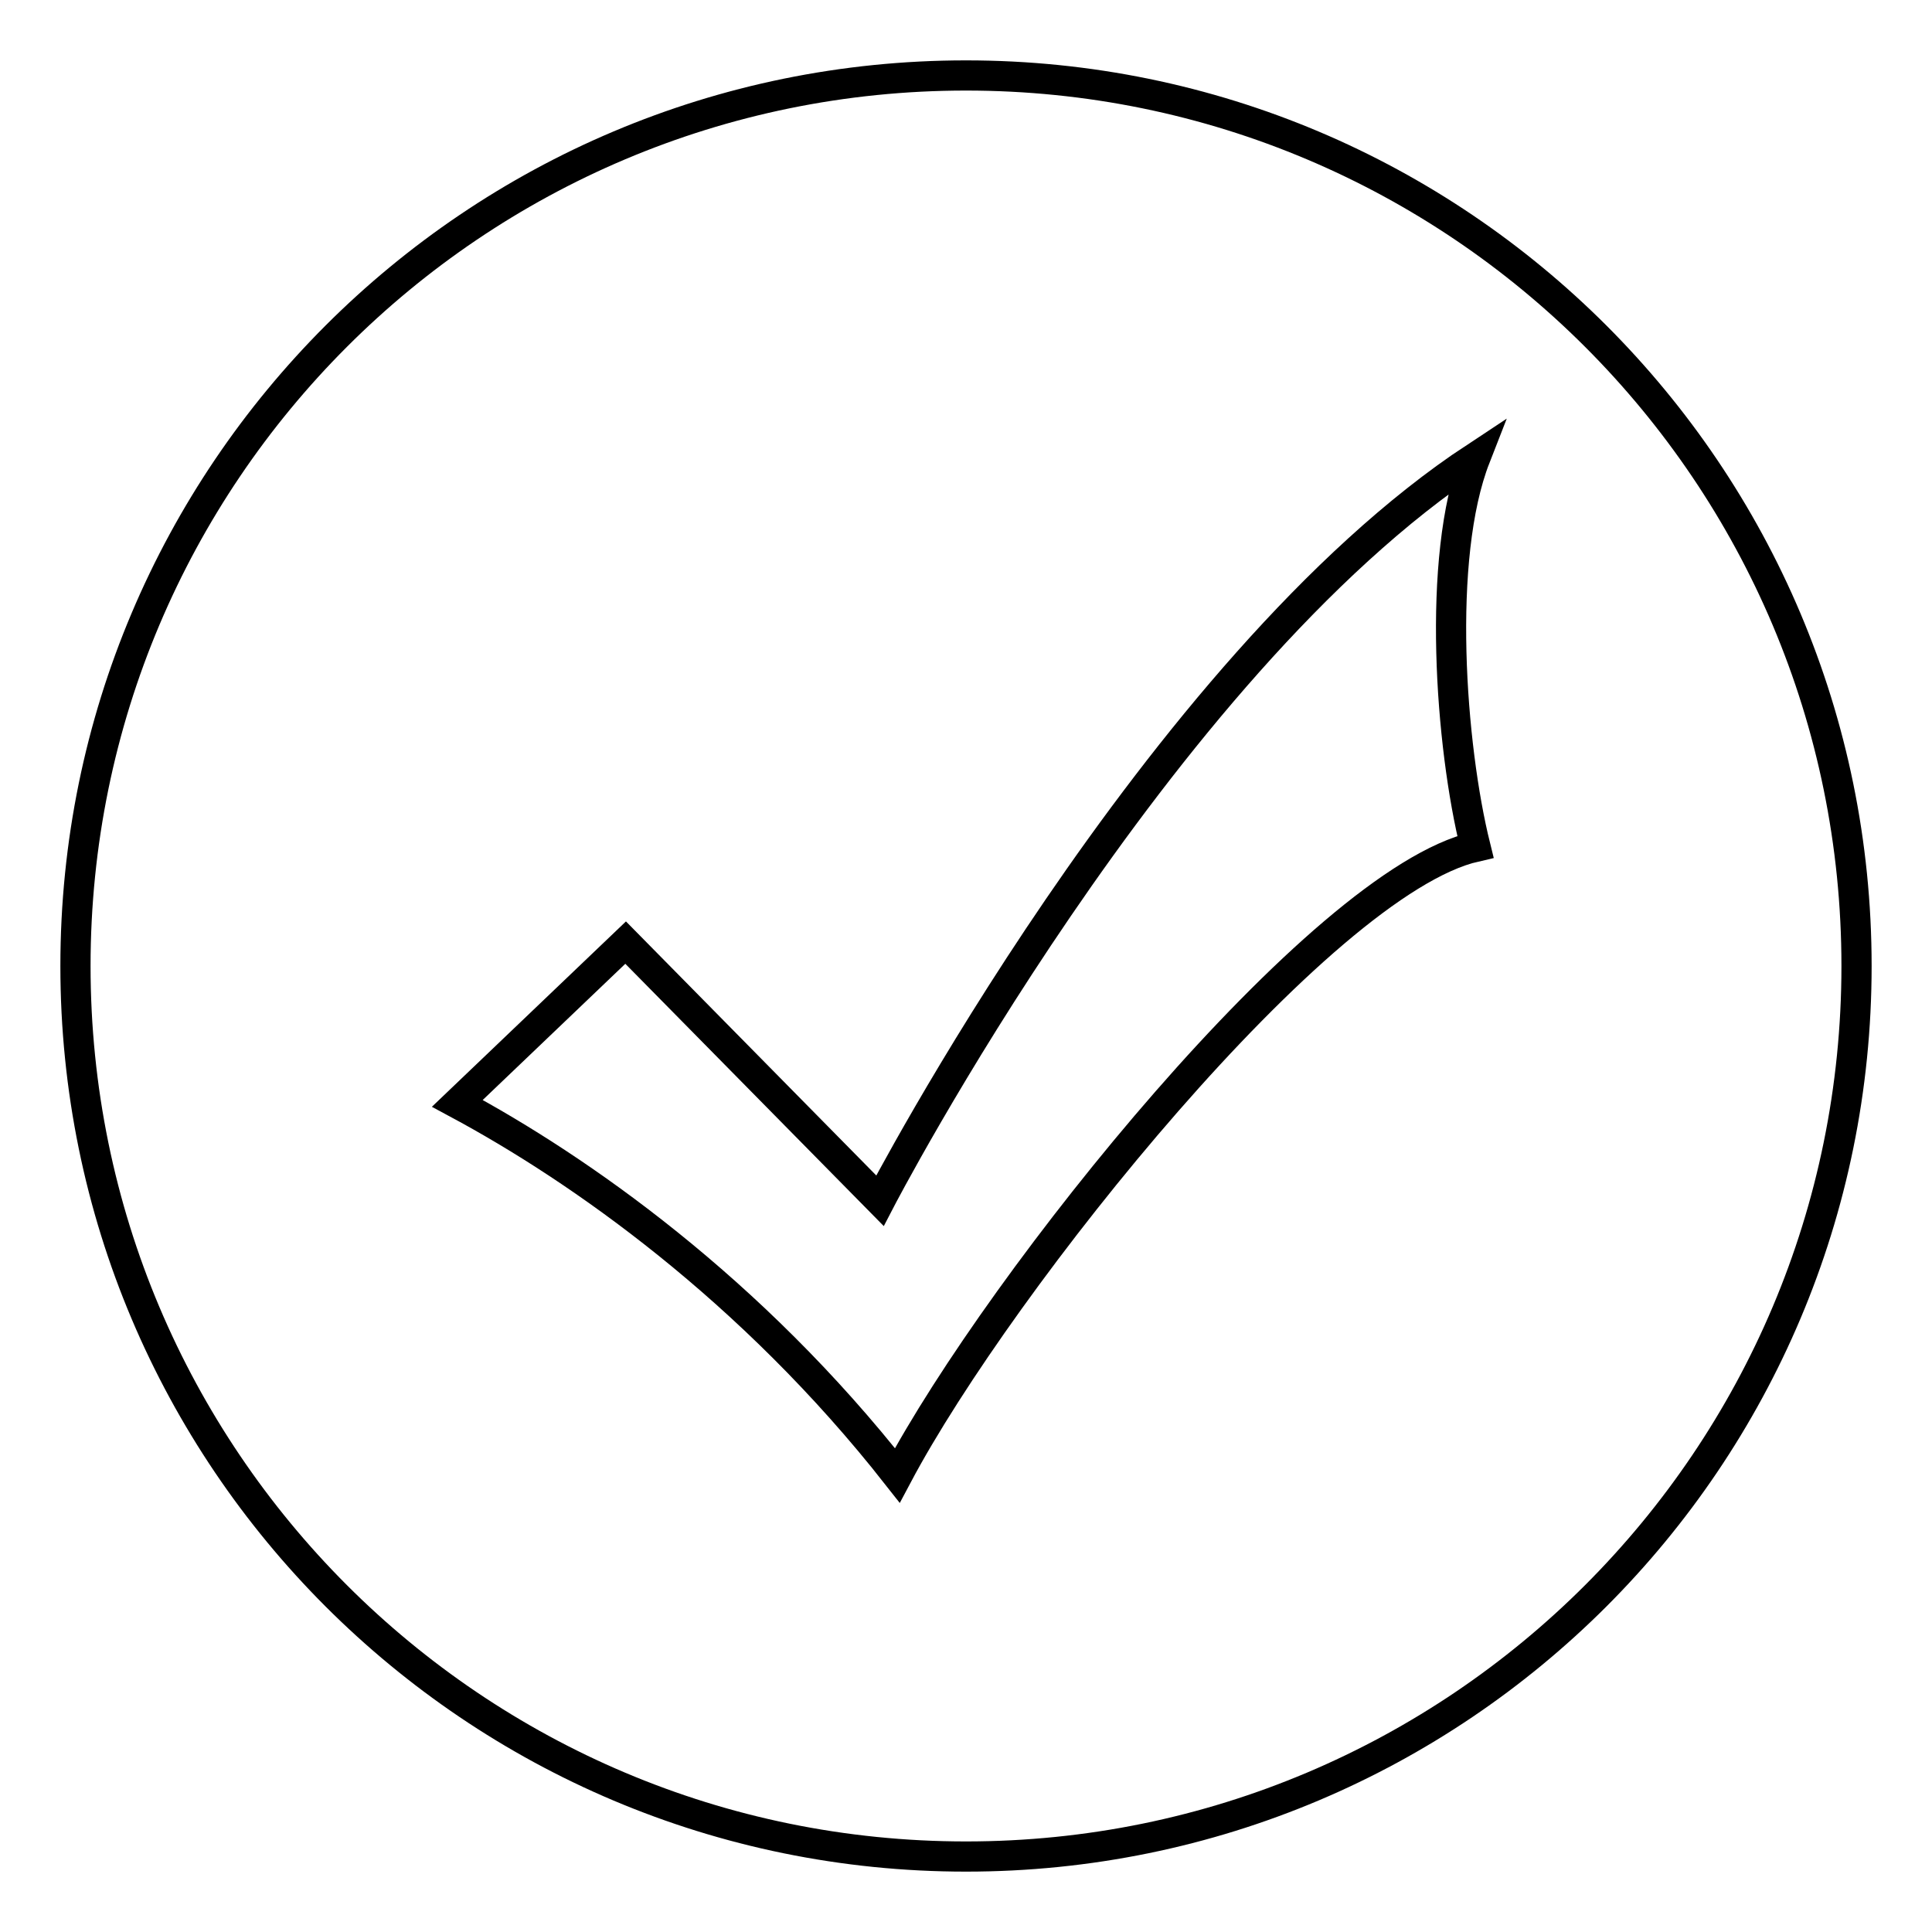
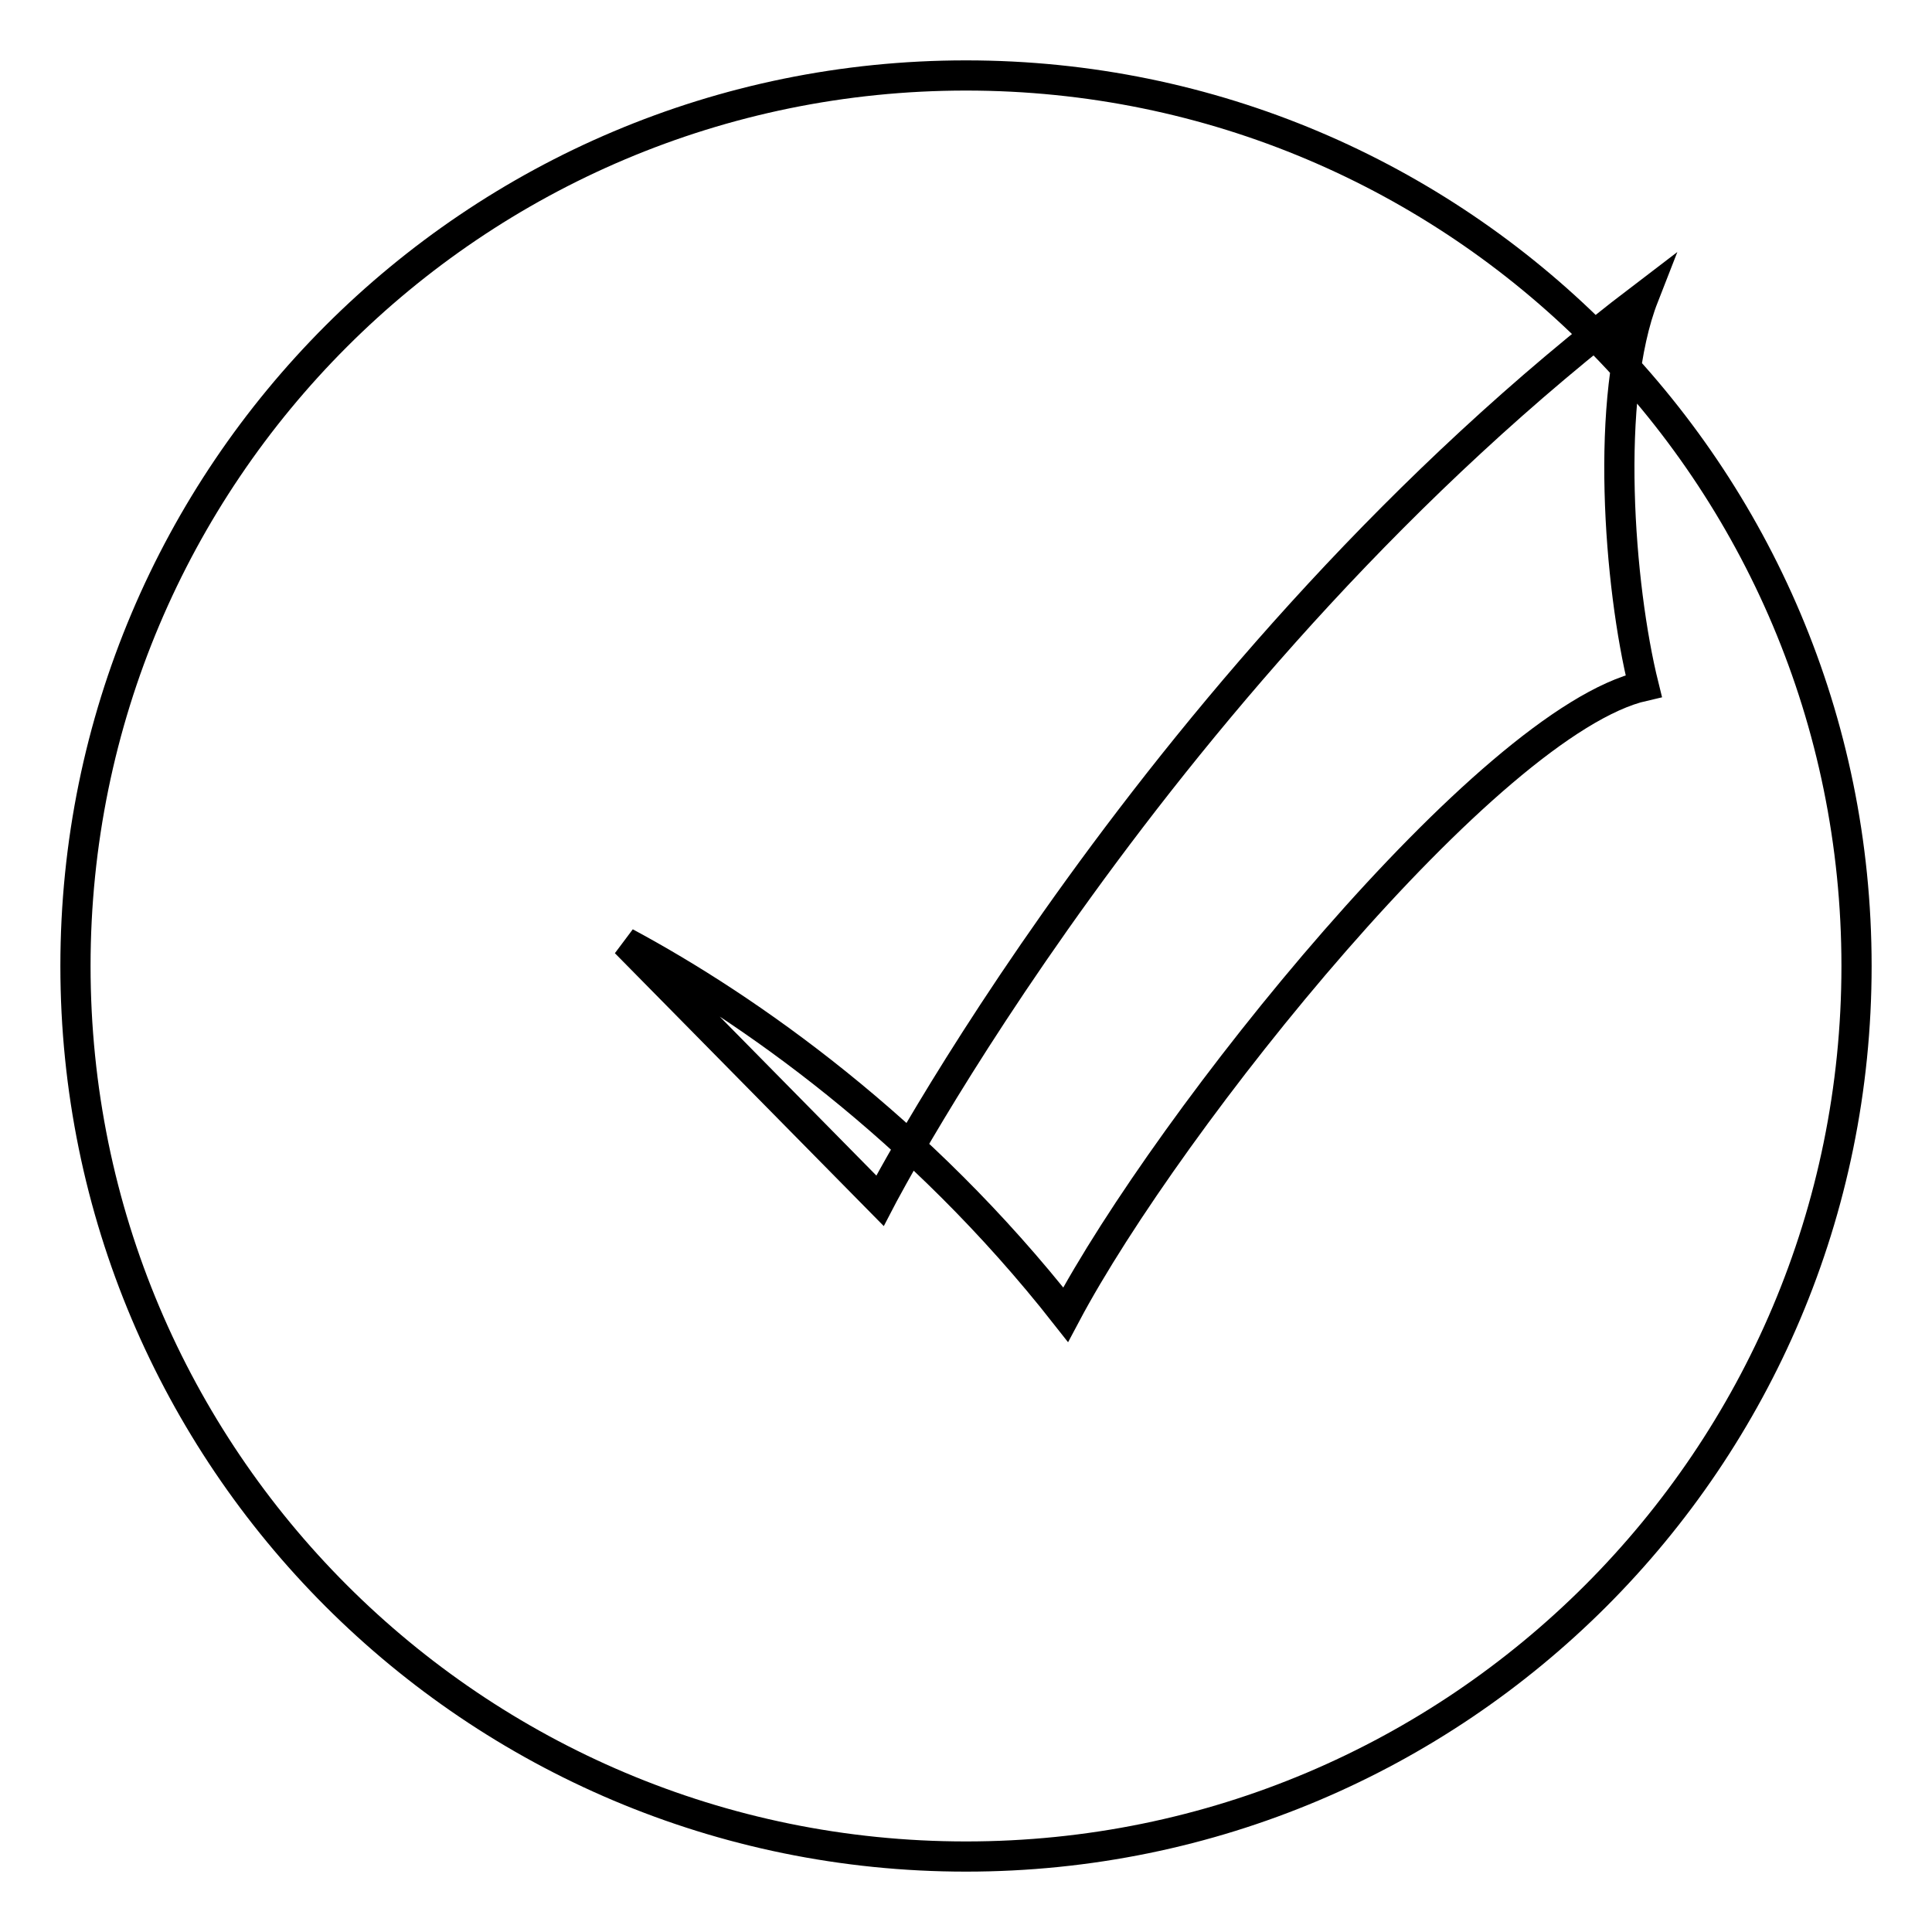
<svg xmlns="http://www.w3.org/2000/svg" version="1.1" x="0px" y="0px" viewBox="0 0 256 256" enable-background="new 0 0 256 256" xml:space="preserve">
  <g>
-     <path stroke-width="4" fill-opacity="0" stroke="#000000" d="M128,246c-65.2,0-118-52.8-118-118C10,62.8,62.8,10,128,10c65.2,0,118,52.8,118,118 C246,193.2,193.2,246,128,246z M116.6,159.1l-33.7-34.2l-22.3,21.3c16.2,8.7,38.9,24.6,58.3,49.3c13.7-25.8,56-78.6,76.6-83.3 c-3.3-13.3-5.2-38.3,0-51.6C153.3,88.4,116.6,159.1,116.6,159.1z" />
+     <path stroke-width="4" fill-opacity="0" stroke="#000000" d="M128,246c-65.2,0-118-52.8-118-118C10,62.8,62.8,10,128,10c65.2,0,118,52.8,118,118 C246,193.2,193.2,246,128,246z M116.6,159.1l-33.7-34.2c16.2,8.7,38.9,24.6,58.3,49.3c13.7-25.8,56-78.6,76.6-83.3 c-3.3-13.3-5.2-38.3,0-51.6C153.3,88.4,116.6,159.1,116.6,159.1z" />
  </g>
</svg>